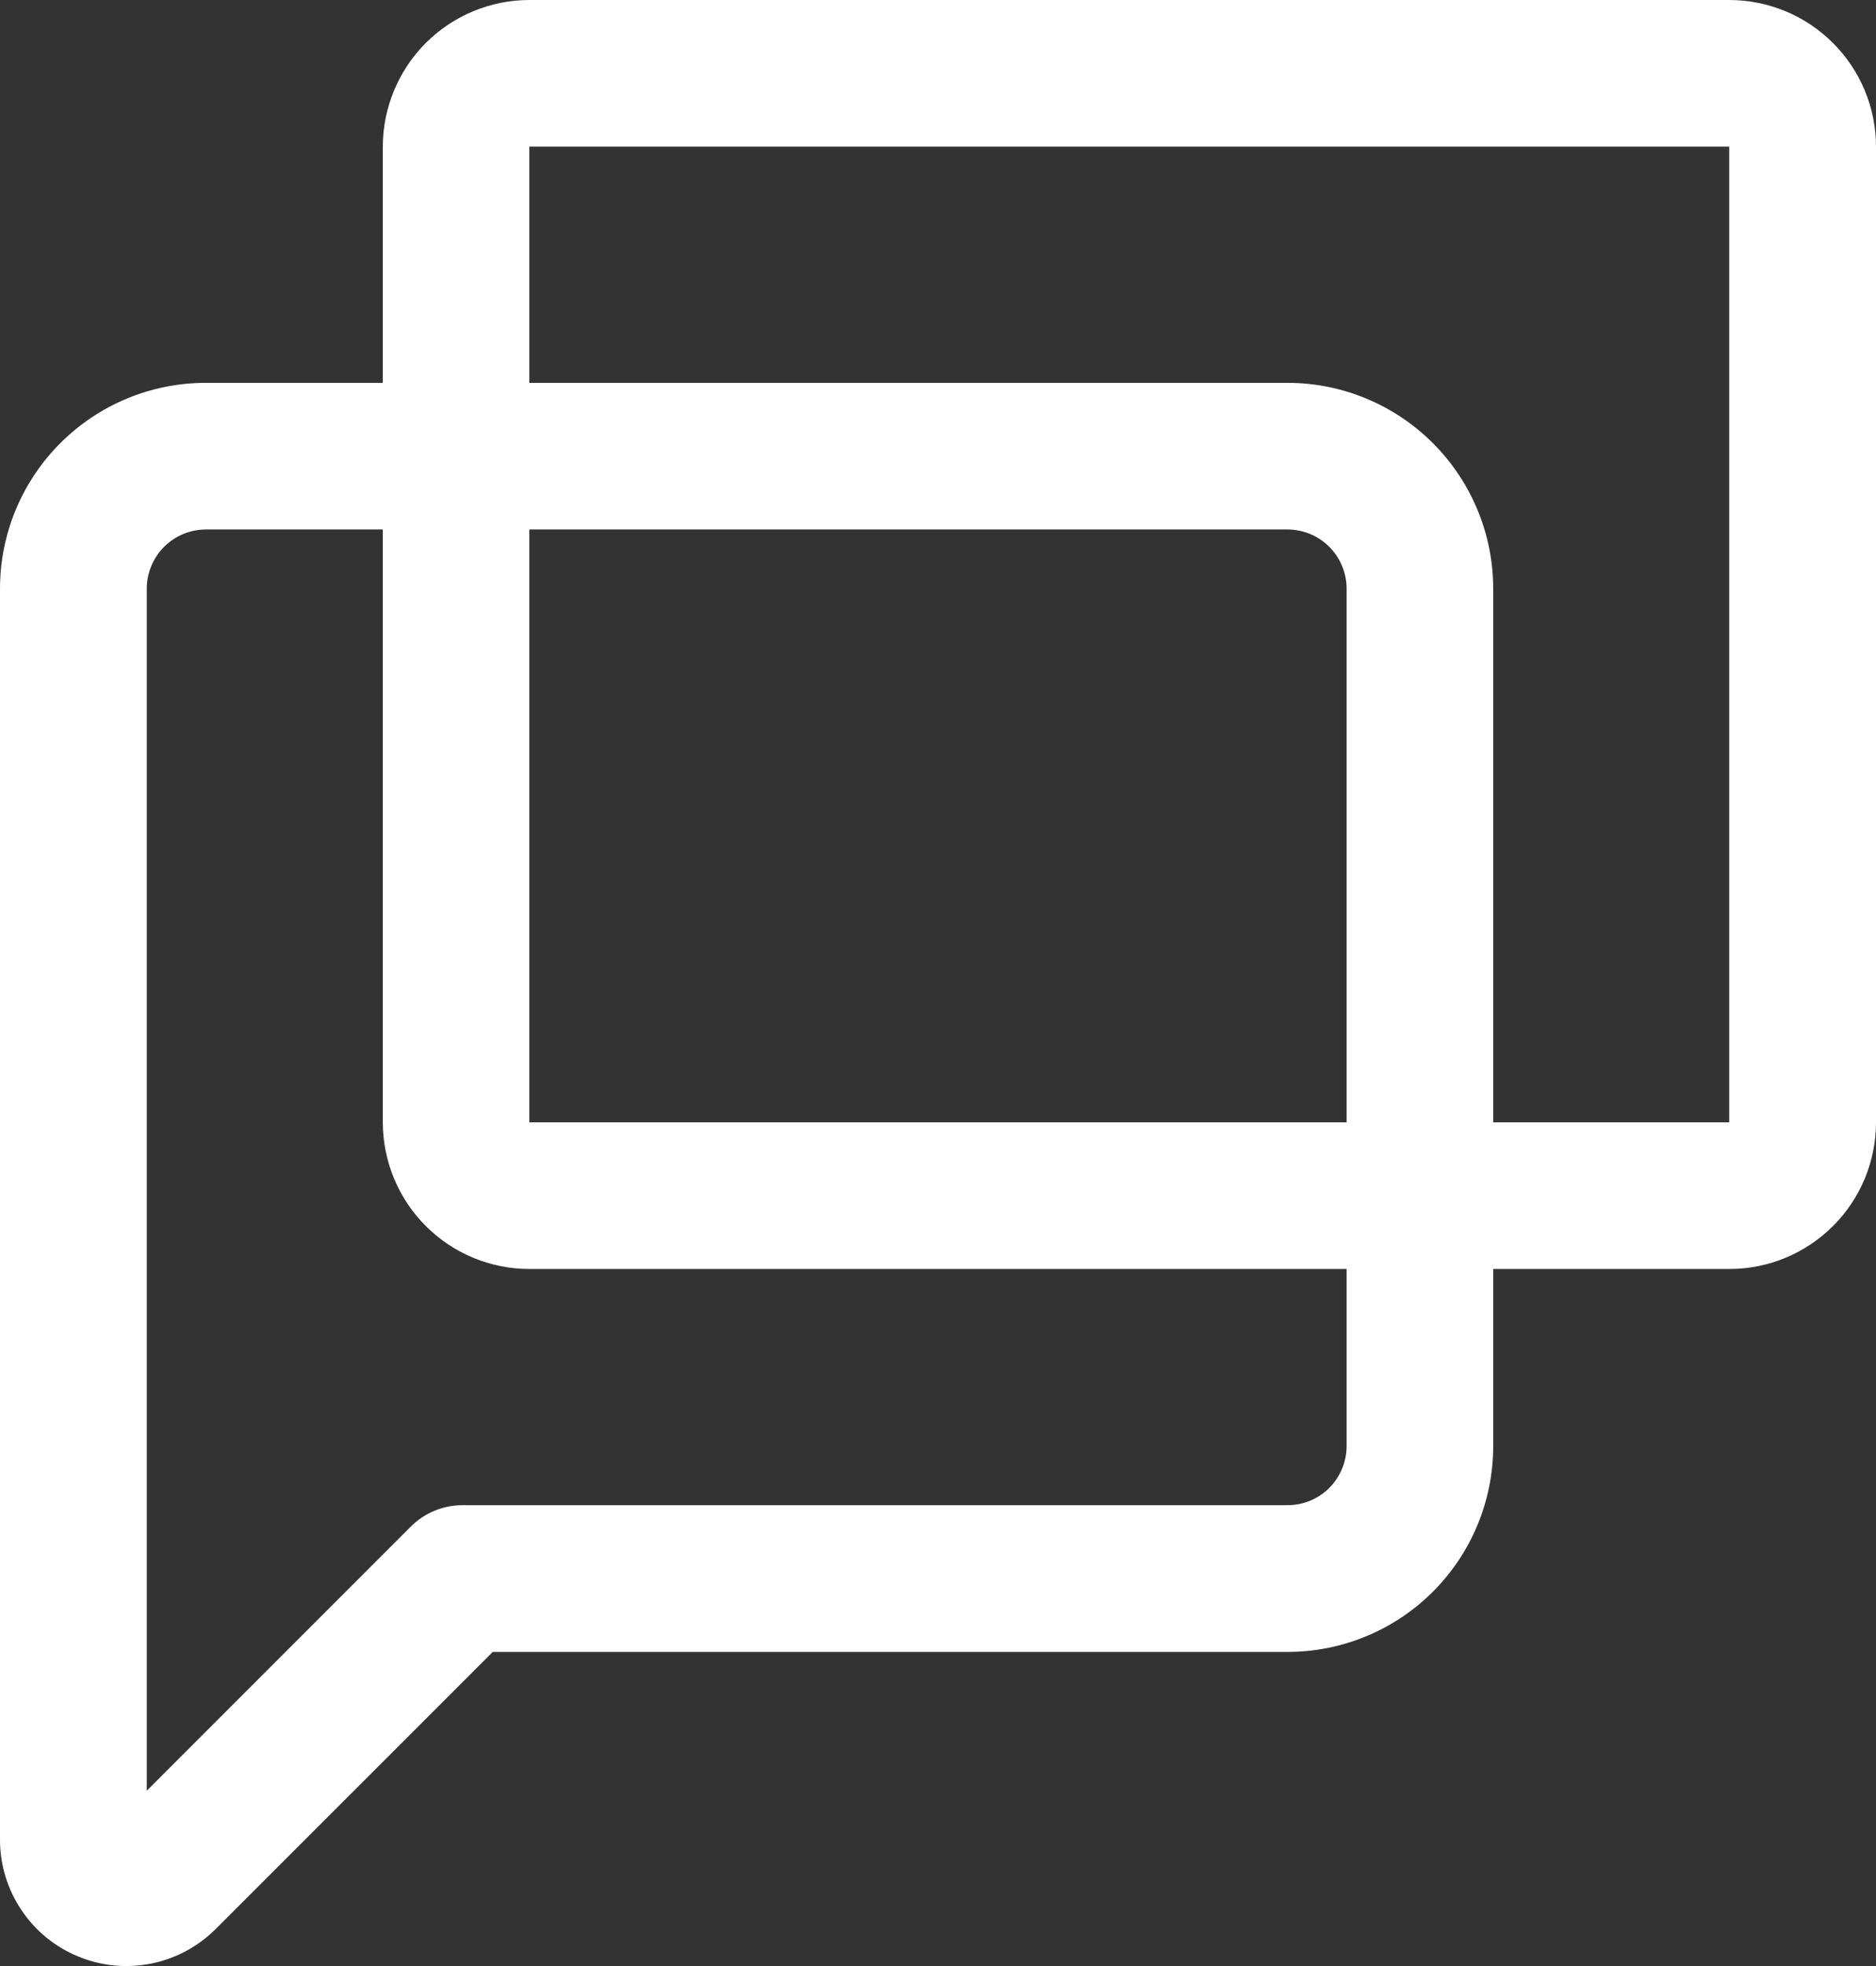
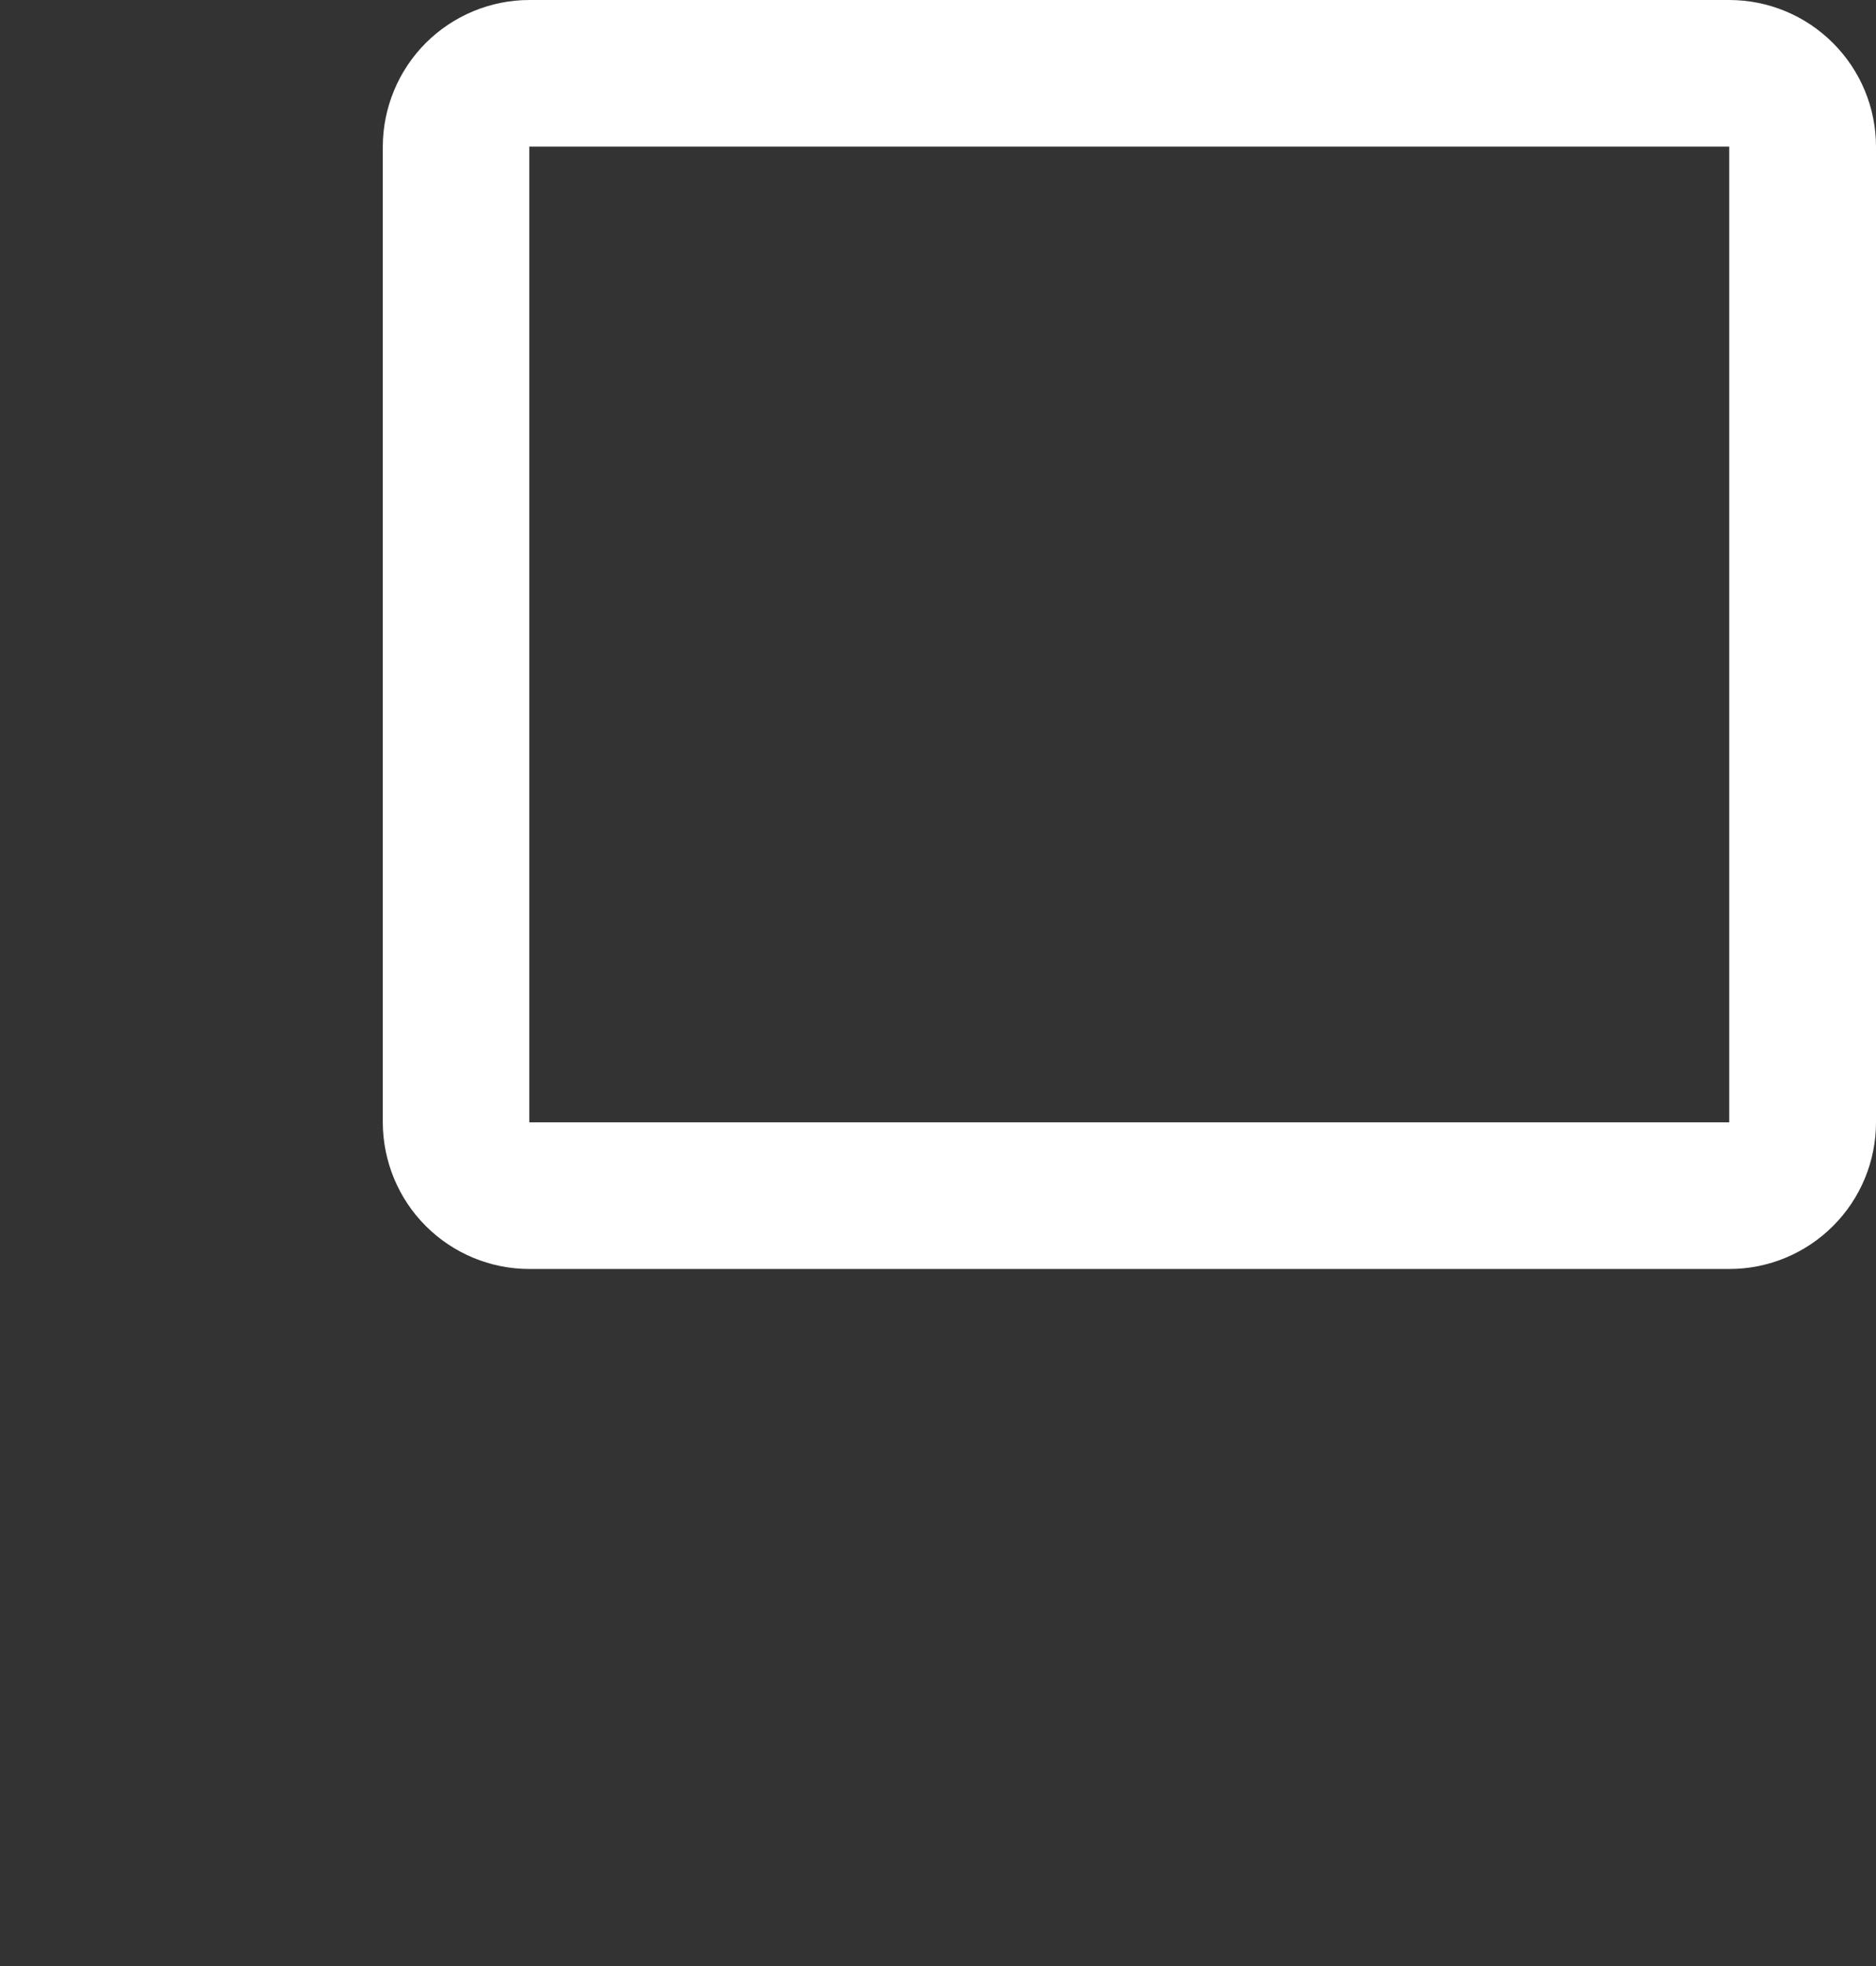
<svg xmlns="http://www.w3.org/2000/svg" width="21" height="22" viewBox="0 0 21 22" fill="none">
  <rect x="0" y="0" width="21" height="22" fill="#333333" stroke="none" />
  <path d="M5.926 0H19.357C19.793 -2.75146e-07 20.21 0.173 20.518 0.481C20.826 0.788 21 1.206 21 1.641V12.559C21 12.994 20.827 13.412 20.519 13.719C20.211 14.027 19.794 14.2 19.359 14.2H5.926C5.491 14.2 5.074 14.027 4.766 13.719C4.459 13.412 4.286 12.994 4.285 12.559V1.641C4.286 1.206 4.459 0.789 4.766 0.481C5.074 0.174 5.491 0 5.926 0ZM19.357 12.559V1.641H5.925V12.559H19.357Z" fill="white" />
-   <path d="M2.305 4.284H14.412C15.023 4.284 15.608 4.527 16.04 4.959C16.472 5.391 16.715 5.977 16.715 6.587V16.182C16.715 16.793 16.472 17.379 16.04 17.811C15.608 18.243 15.023 18.485 14.412 18.485H5.516L2.413 21.587C2.215 21.784 1.964 21.919 1.689 21.973C1.415 22.027 1.131 22 0.873 21.892C0.615 21.786 0.394 21.605 0.239 21.372C0.083 21.14 0 20.867 0 20.587V6.587C0 5.977 0.243 5.391 0.675 4.959C1.107 4.527 1.692 4.284 2.303 4.284H2.305ZM14.412 16.843C14.588 16.843 14.756 16.774 14.88 16.65C15.004 16.525 15.074 16.357 15.074 16.181V6.587C15.074 6.412 15.004 6.243 14.88 6.119C14.756 5.995 14.588 5.925 14.412 5.925H2.305C2.129 5.925 1.961 5.995 1.837 6.119C1.713 6.243 1.643 6.412 1.643 6.587V20.038L4.598 17.083C4.752 16.929 4.96 16.843 5.178 16.843L14.412 16.843Z" fill="white" />
</svg>